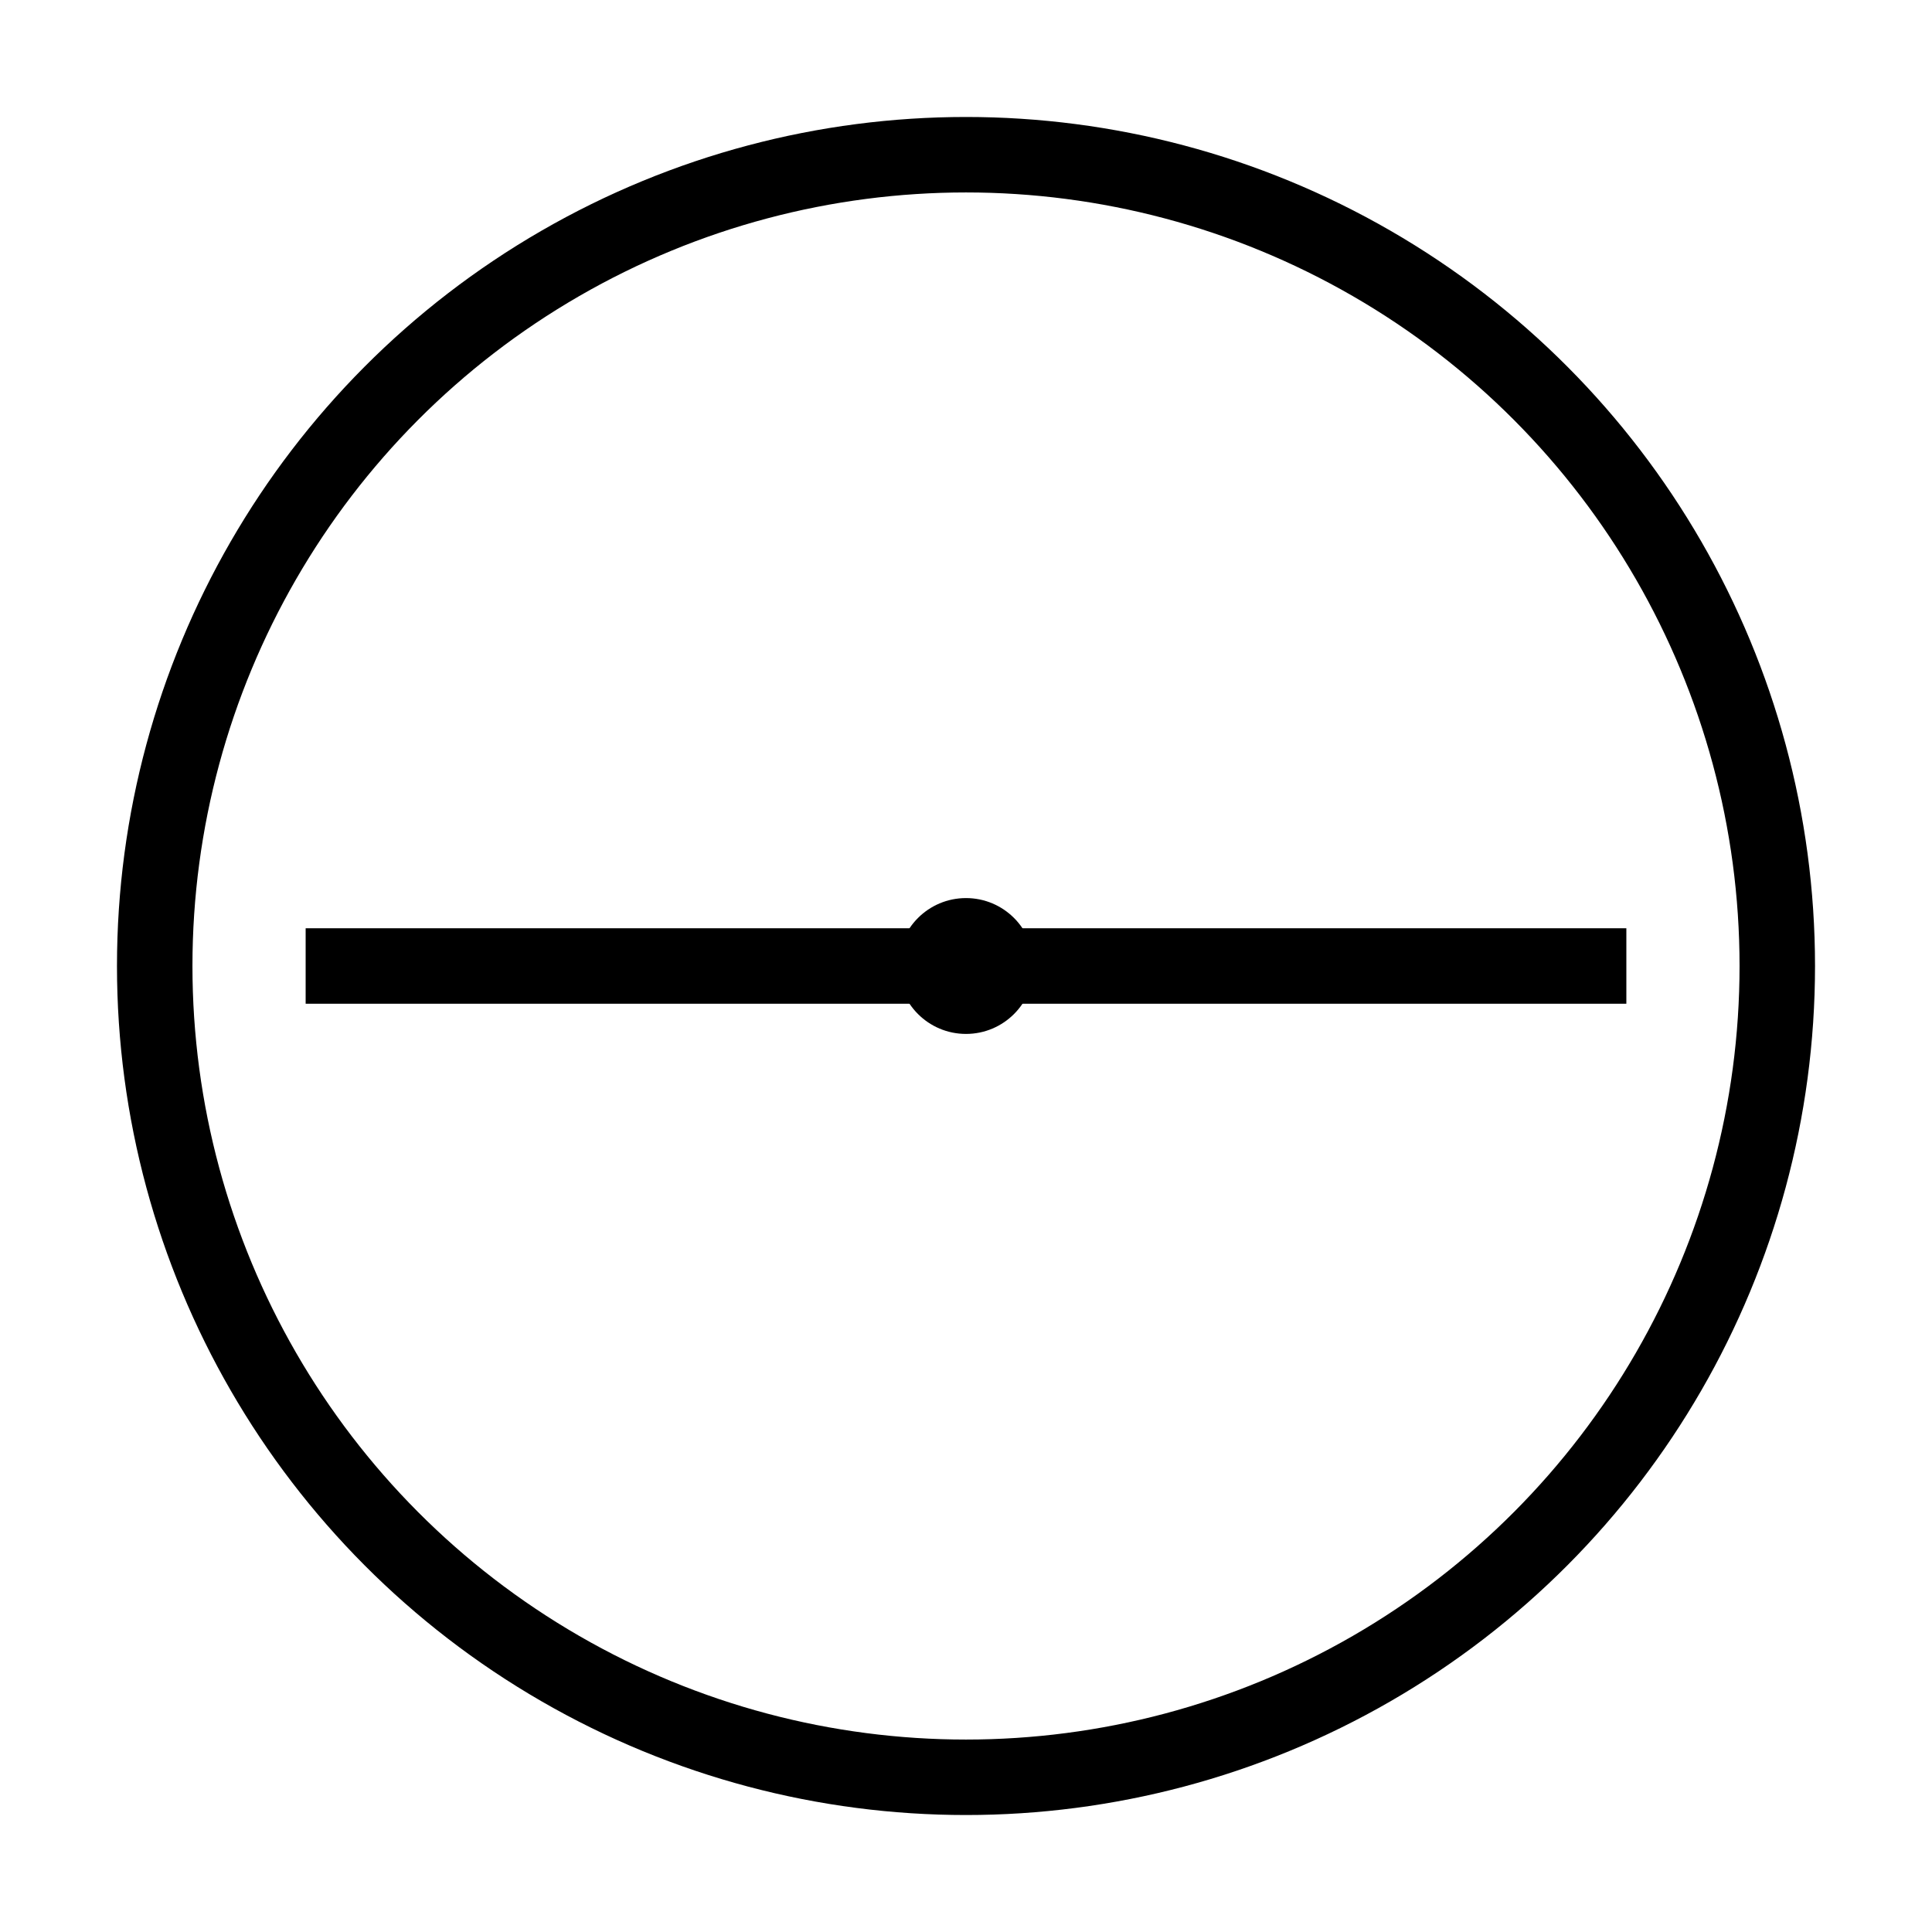
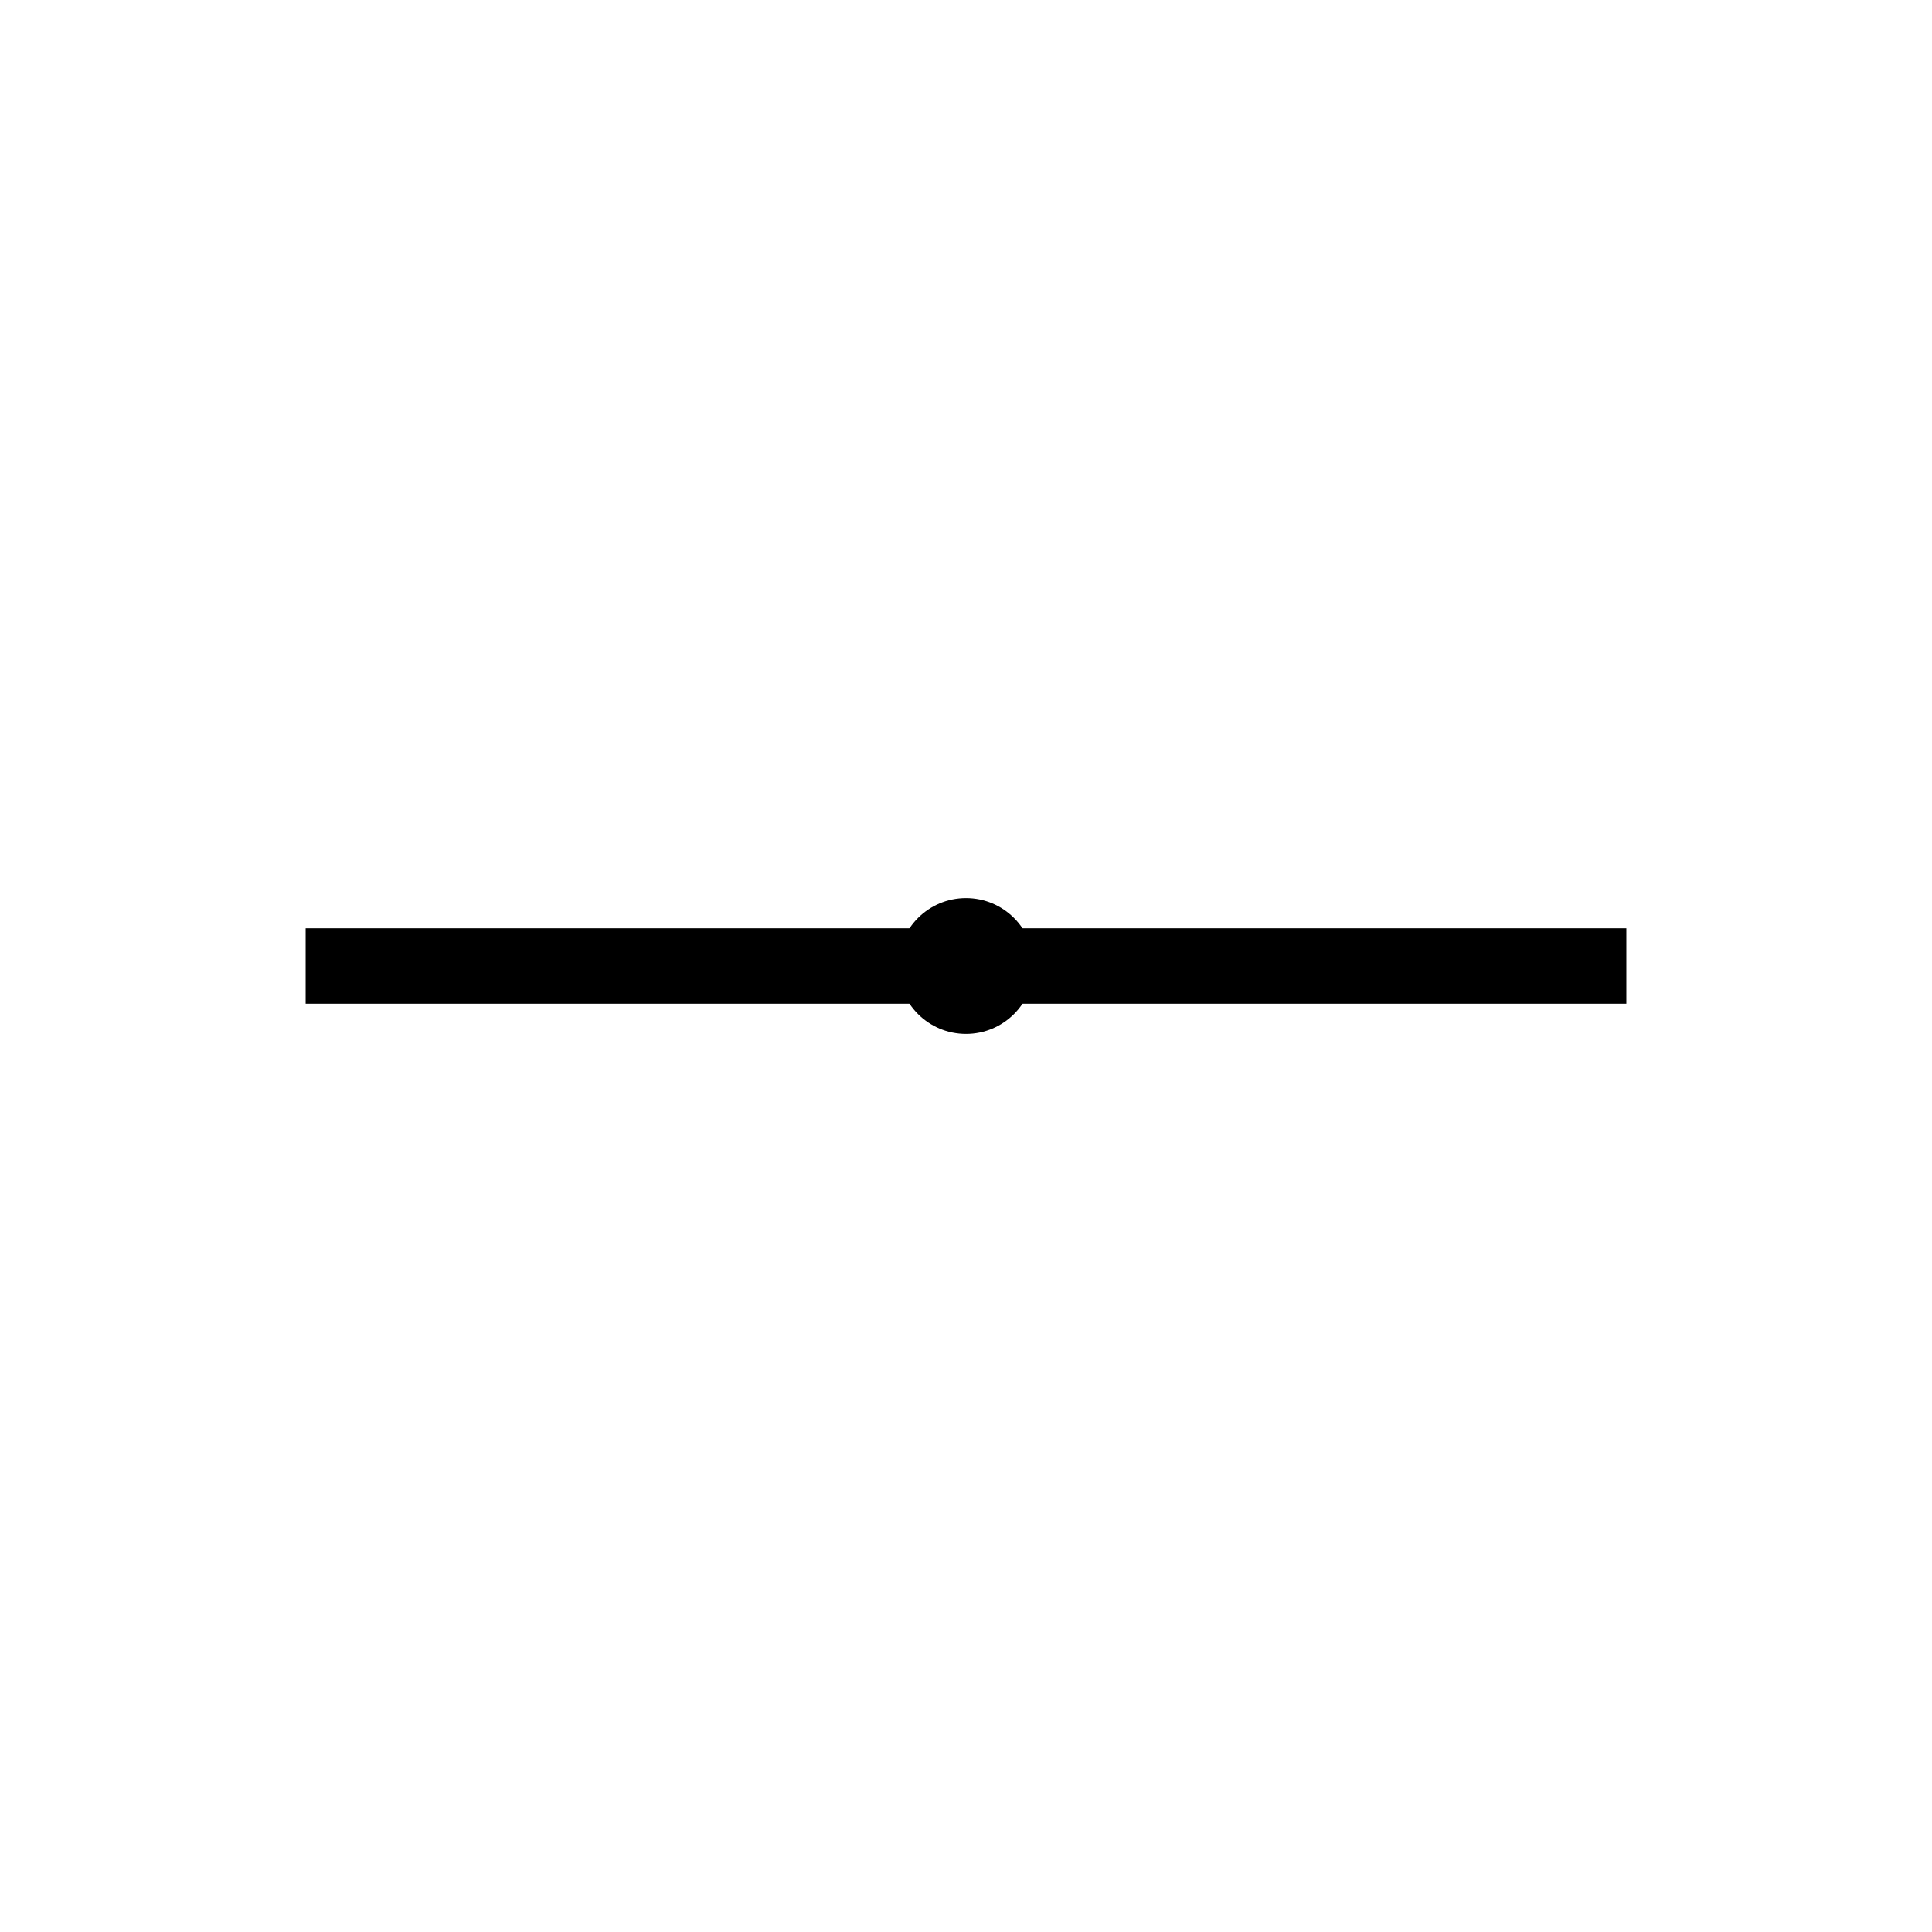
<svg xmlns="http://www.w3.org/2000/svg" viewBox="0 0 512 512">
-   <circle cx="256" cy="256" r="215" fill="none" stroke="black" stroke-width="20" />
  <line x1="81" y1="256" x2="431" y2="256" stroke="black" stroke-width="20" />
  <circle cx="256" cy="256" r="18" fill="black" />
</svg>